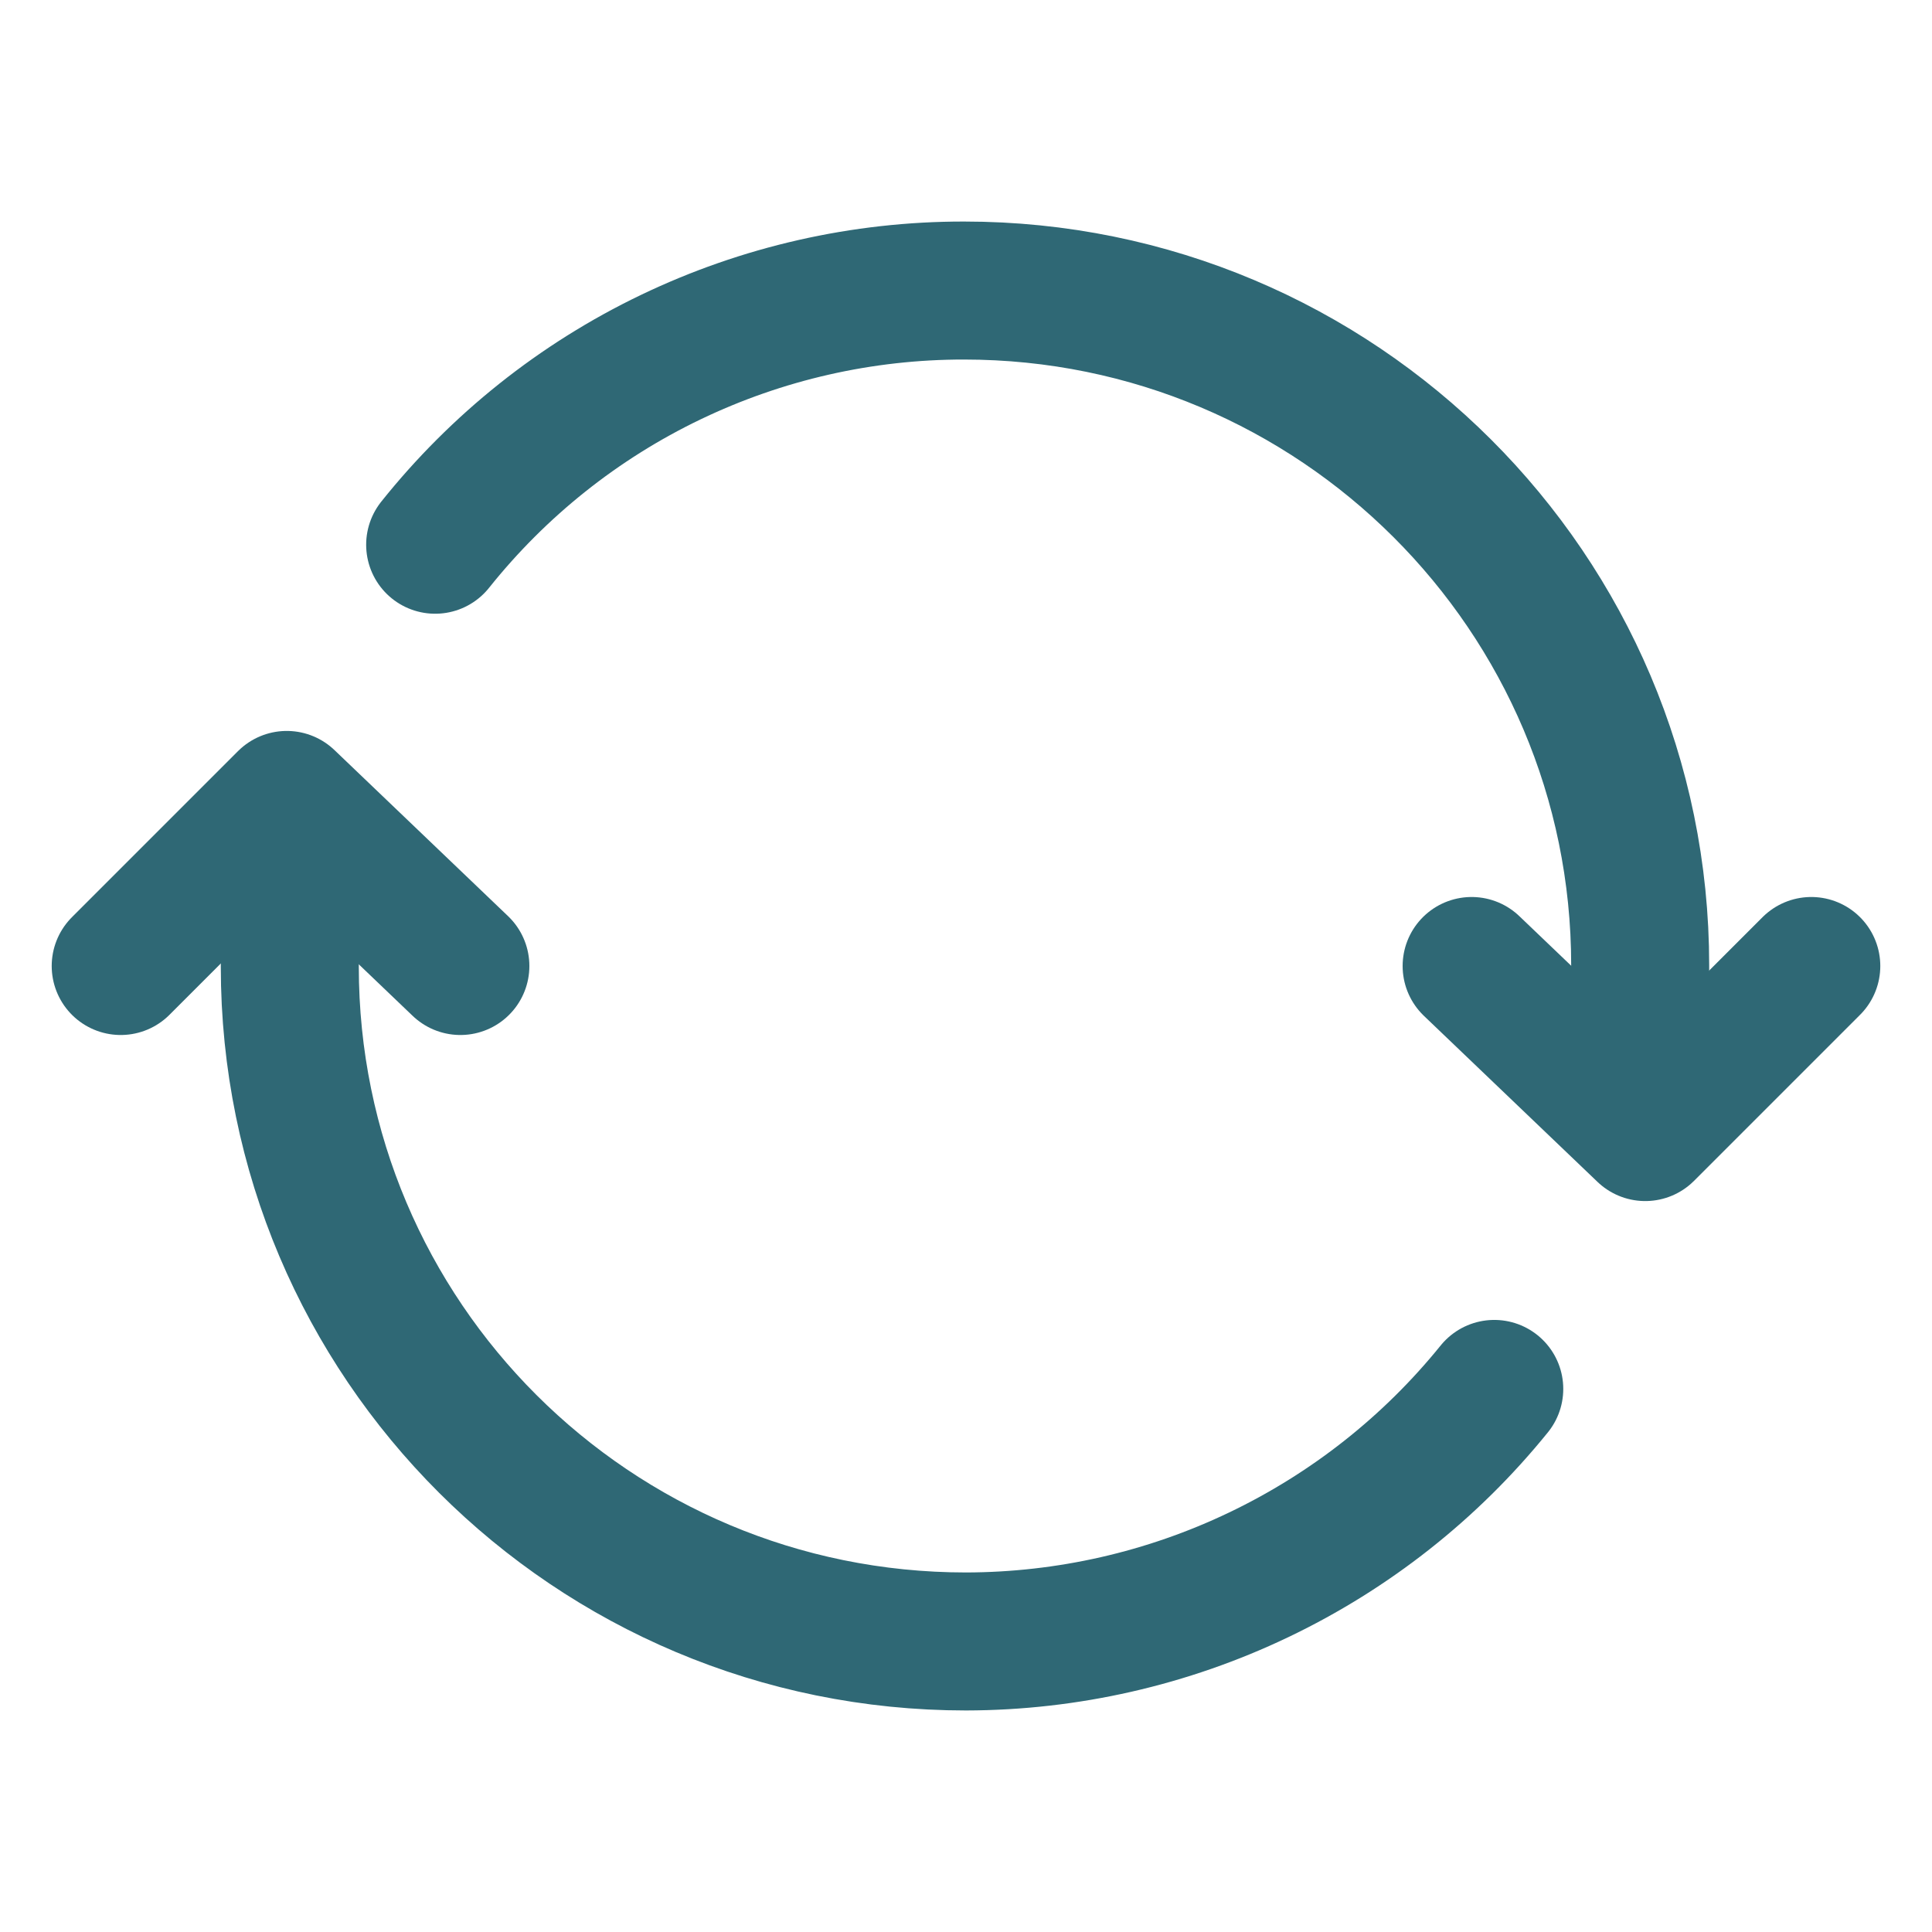
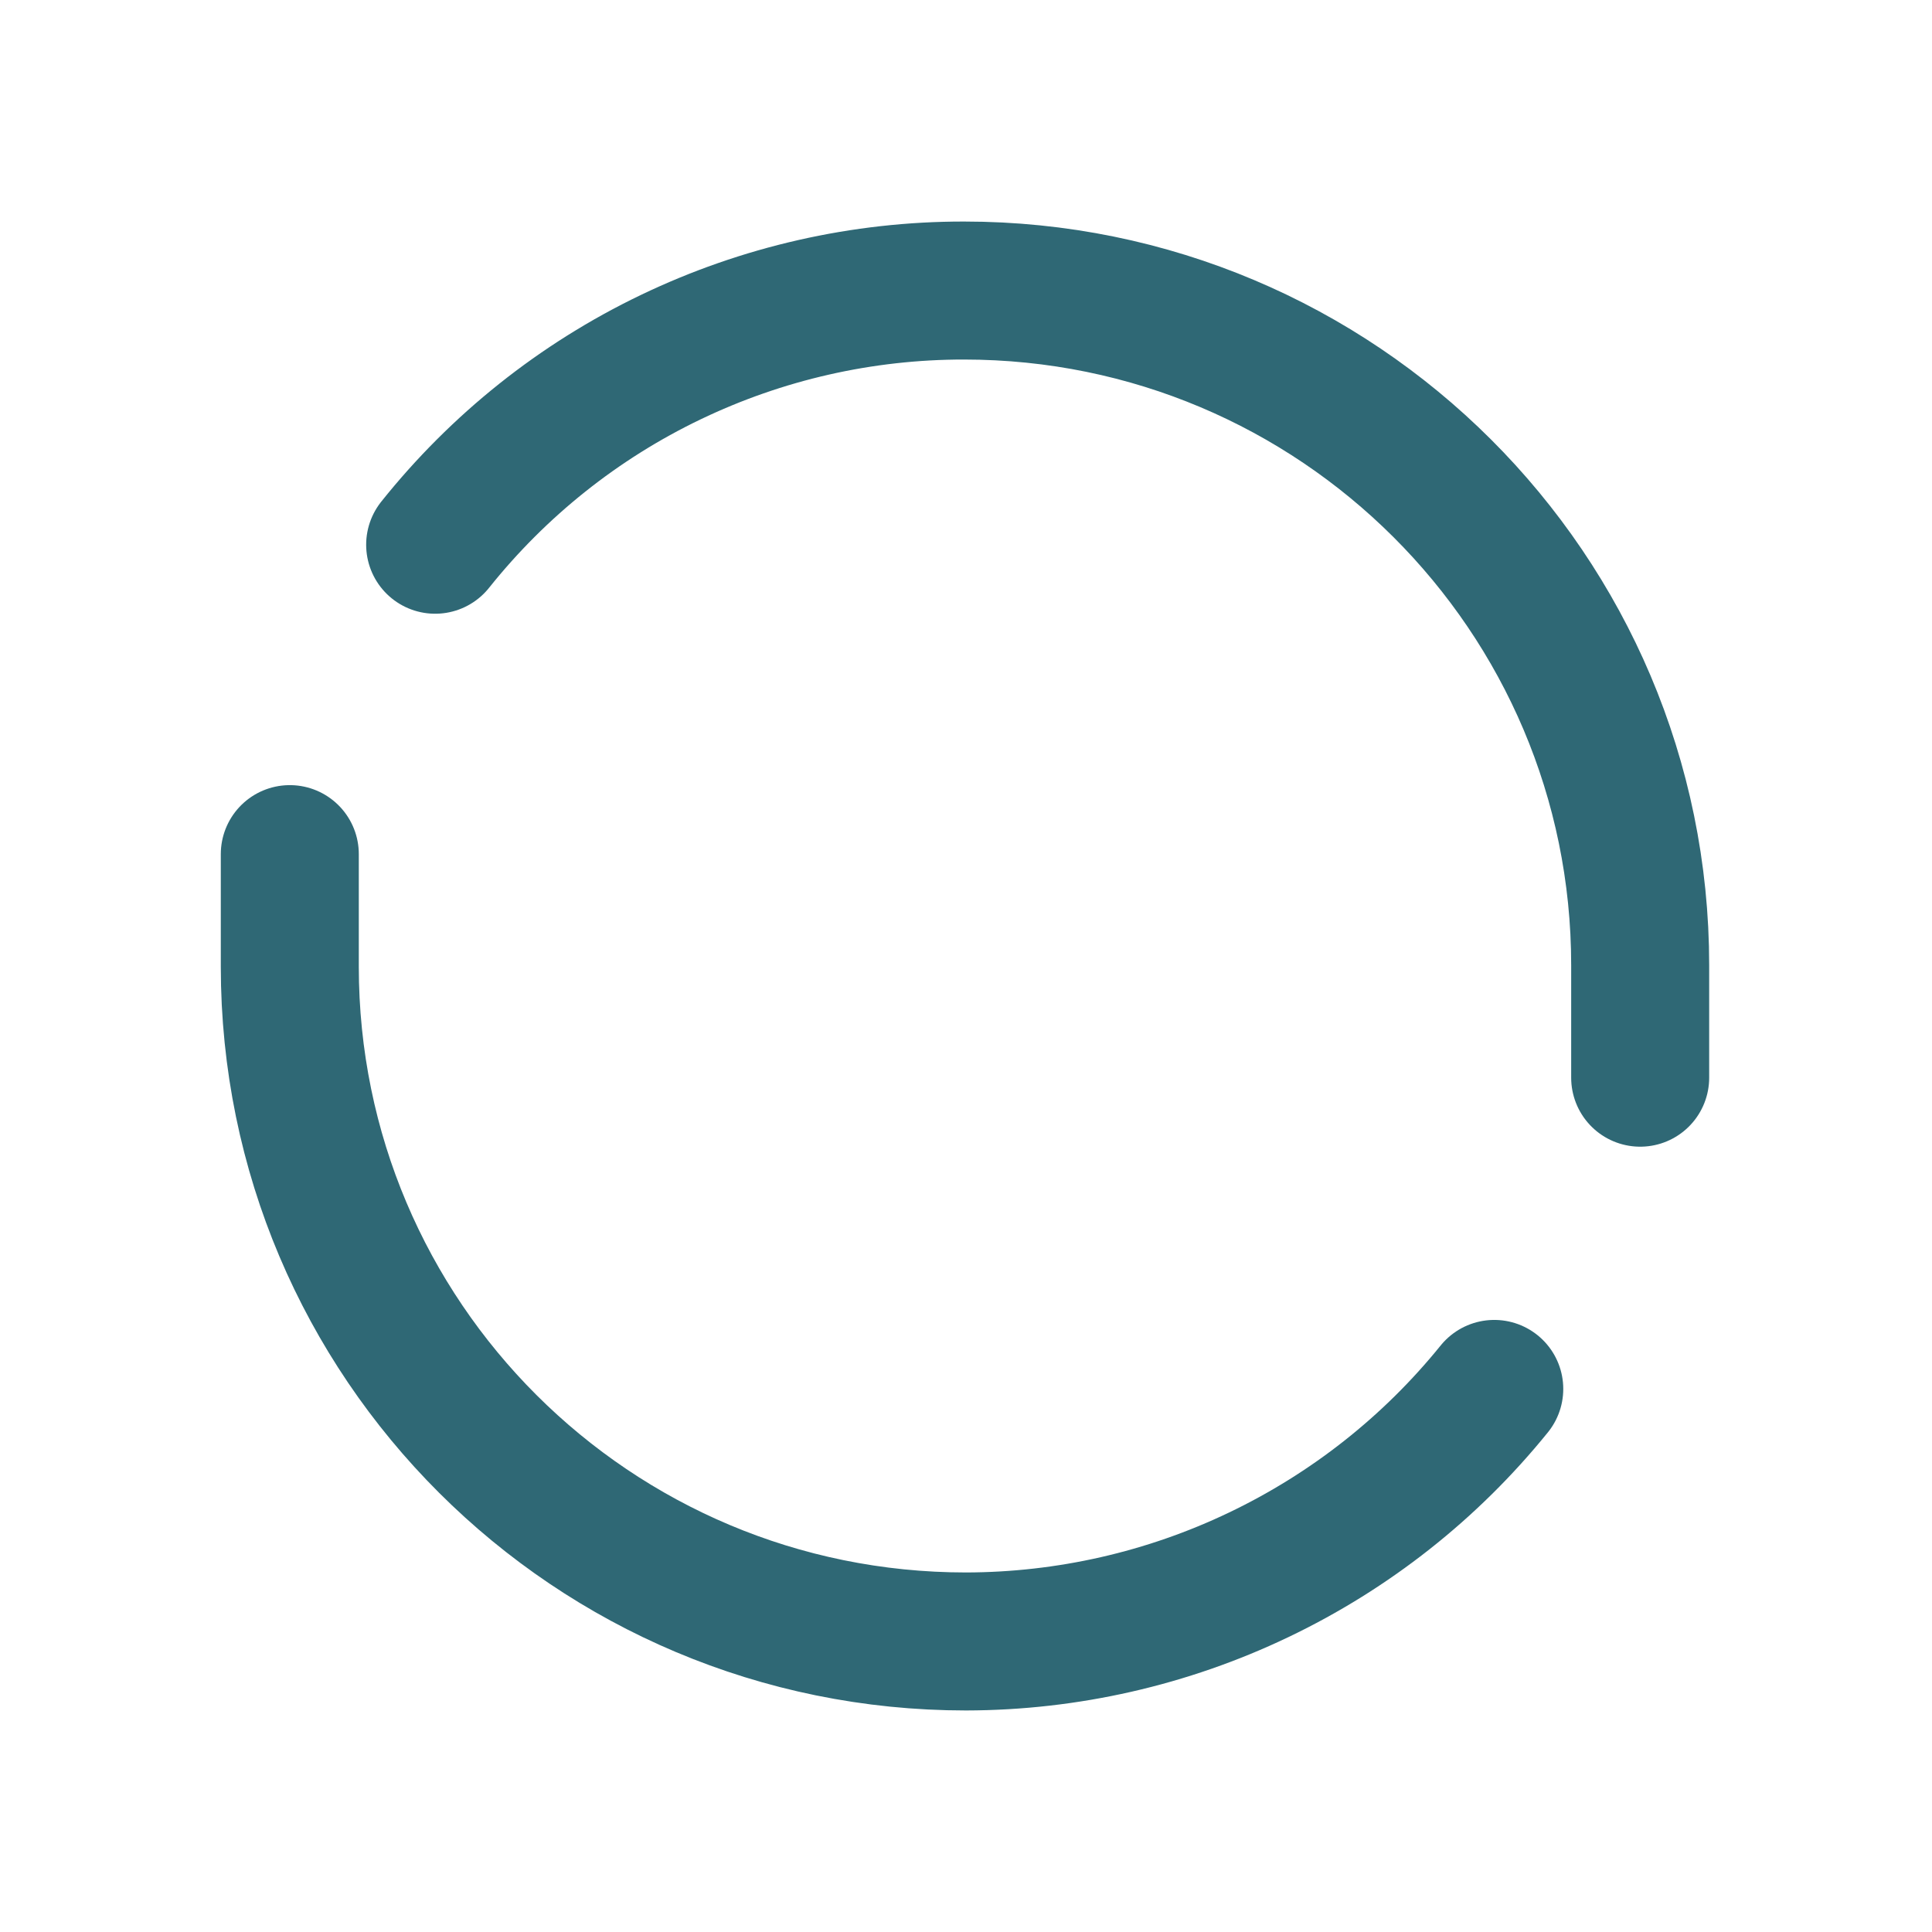
<svg xmlns="http://www.w3.org/2000/svg" width="21" height="21" viewBox="0 0 21 21" fill="none">
  <path d="M17.828 11.714V10.491C17.828 6.442 14.537 3.158 10.478 3.158C9.374 3.157 8.284 3.405 7.289 3.883C6.293 4.361 5.419 5.058 4.73 5.921M3.15 9.284V10.507C3.15 14.561 6.439 17.842 10.5 17.842C11.601 17.84 12.688 17.593 13.681 17.118C14.675 16.643 15.55 15.953 16.242 15.097" stroke="#2F6875" stroke-width="1.5" stroke-linecap="round" stroke-linejoin="round" />
-   <path d="M1.312 10.5L3.117 8.695L5.004 10.5M19.688 10.5L17.883 12.305L15.996 10.5" stroke="#2F6875" stroke-width="1.5" stroke-linecap="round" stroke-linejoin="round" />
</svg>